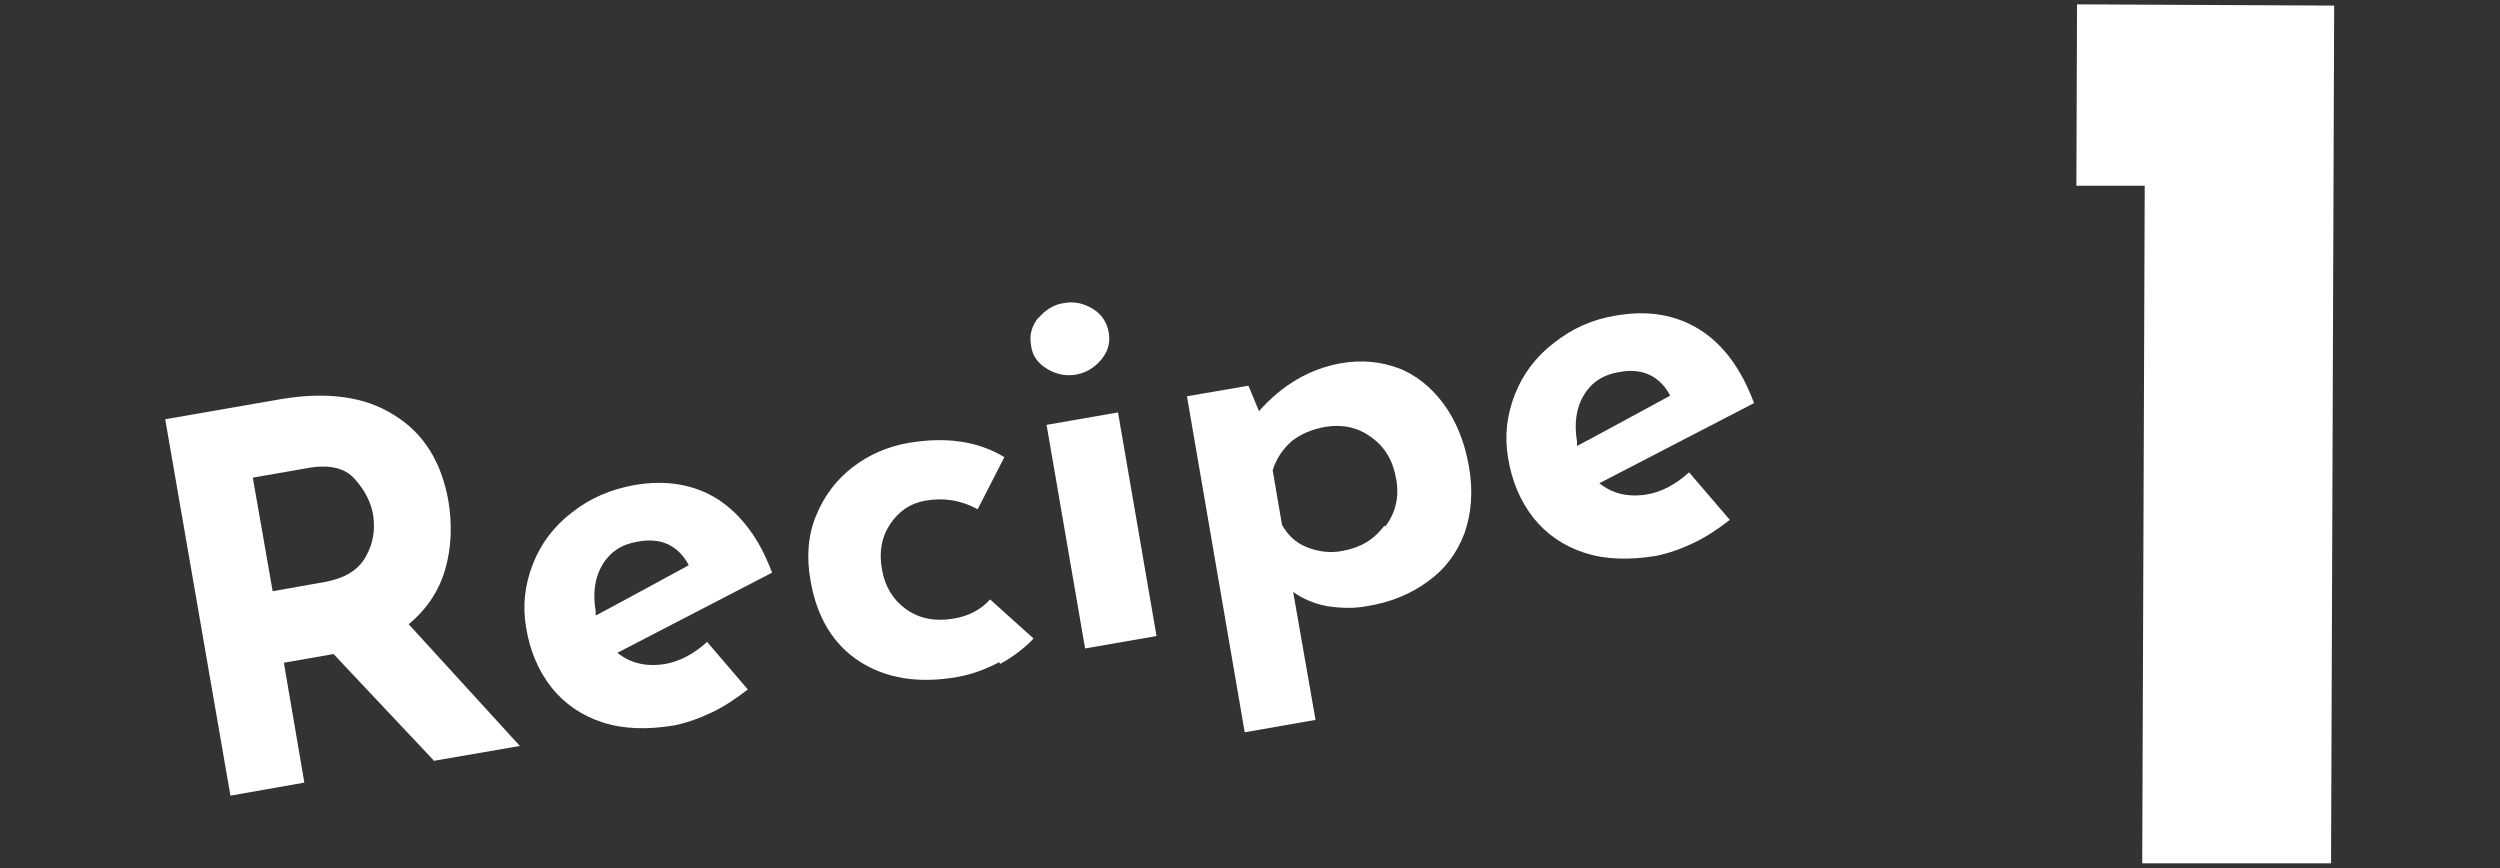
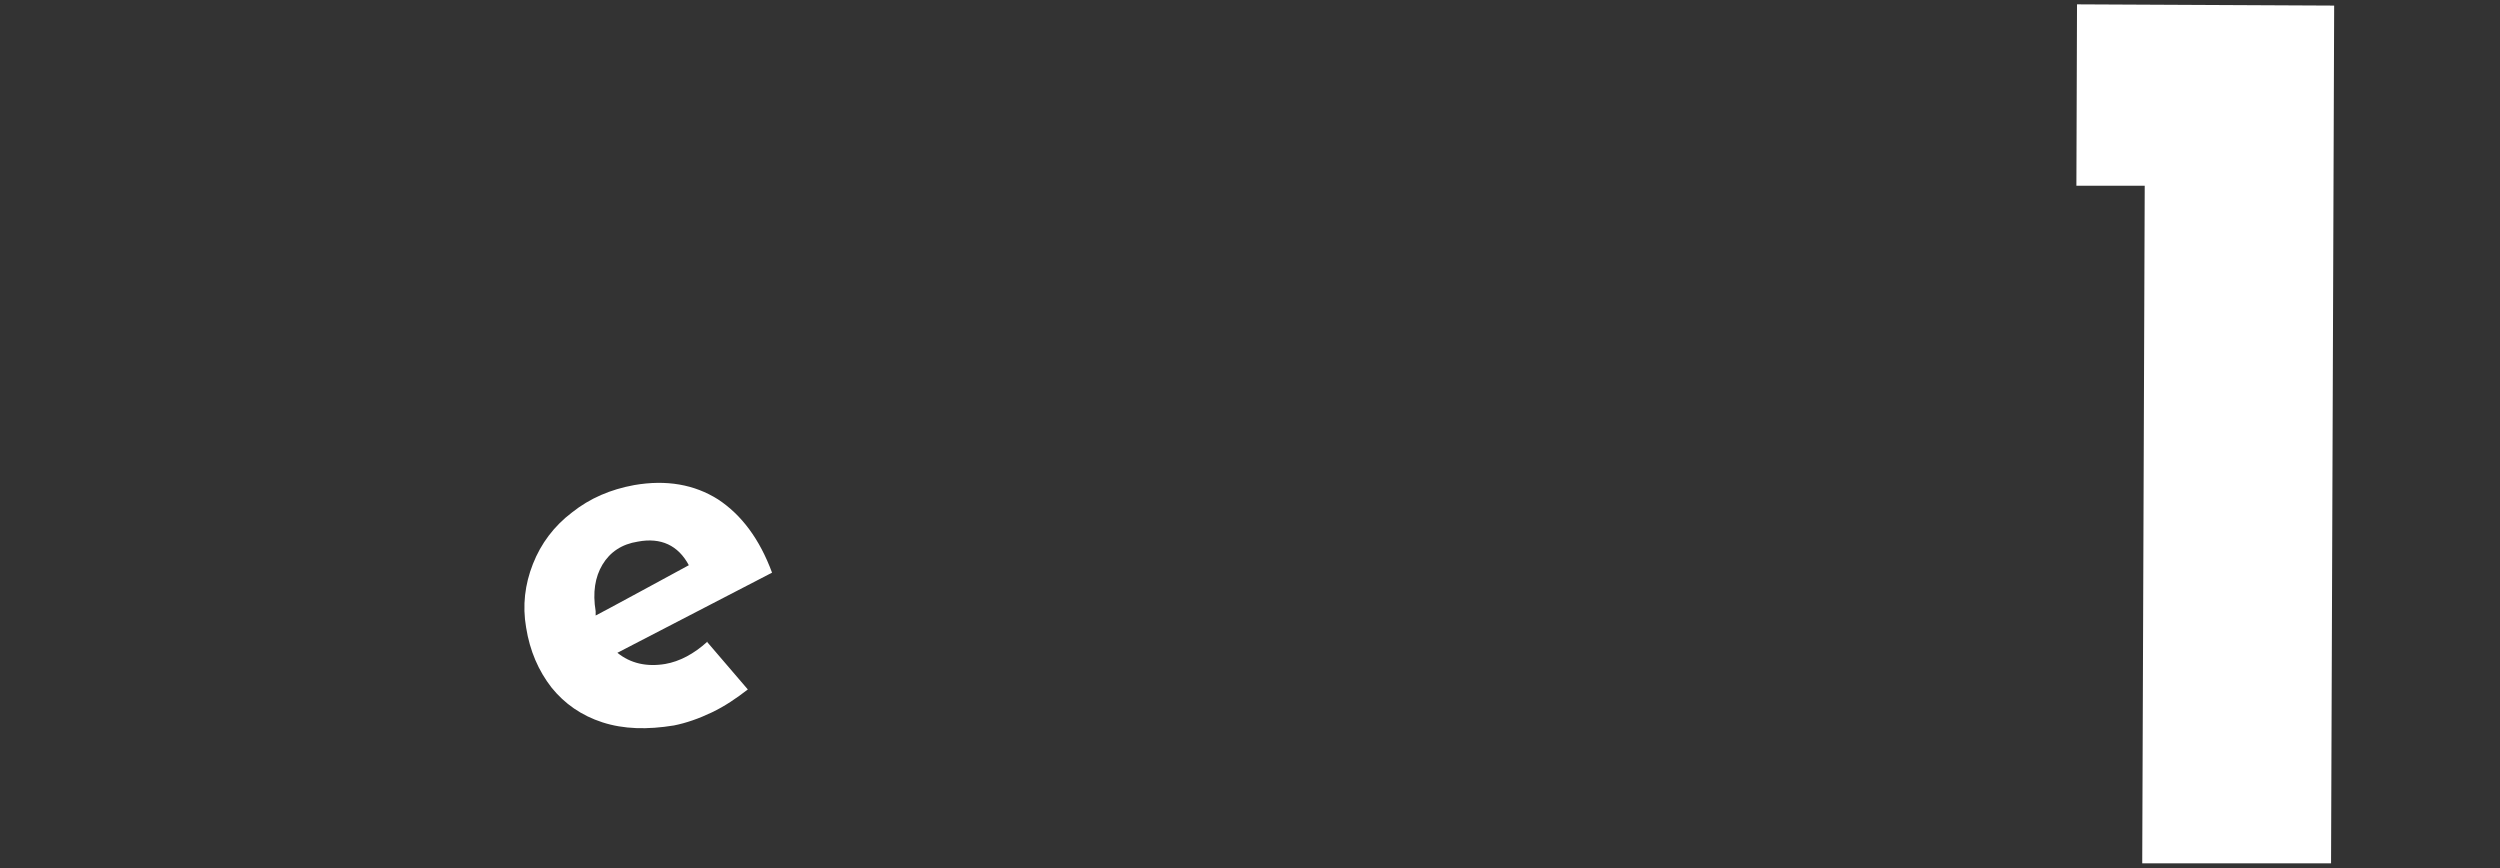
<svg xmlns="http://www.w3.org/2000/svg" id="_レイヤー_1" data-name="レイヤー 1" version="1.1" viewBox="0 0 402.5 139.8">
  <rect x="0" y="0" width="402.5" height="139.8" fill="#333333" stroke="none" />
  <defs>
    <style>
      .cls-1 {
        fill: #fff;
        stroke-width: 0px;
      }
    </style>
  </defs>
  <path class="cls-1" d="M375.8.9l-.5,138.1h-30.4c0-.1.4-109.1.4-109.1h-11s.1-29.2.1-29.2l41.5.2Z" />
  <g>
-     <path class="cls-1" d="M69.8,122.4l-16.1-17.1-8,1.4,3.3,19.3-11.9,2.1-10.5-60.6,18.4-3.2c7.5-1.3,13.7-.5,18.4,2.5,4.8,2.9,7.7,7.6,8.8,13.9.6,3.7.5,7.4-.5,10.9-1,3.5-3,6.5-5.9,8.9l17.9,19.6-13.9,2.4ZM43.8,95.2l8.5-1.5c3.2-.6,5.4-1.9,6.6-4.1,1.2-2.1,1.5-4.3,1.2-6.5s-1.4-4.2-3-6c-1.6-1.8-4.2-2.4-7.8-1.7l-8.6,1.5,3.2,18.3Z" />
    <path class="cls-1" d="M113.8,103.3l6.6,7.7c-1.8,1.4-3.7,2.7-5.8,3.7s-4.1,1.7-6.1,2.1c-4.3.7-8.1.6-11.5-.5-3.4-1.1-6.1-3-8.2-5.6-2.1-2.7-3.5-5.9-4.1-9.7-.6-3.5-.2-6.9,1.1-10.2,1.3-3.3,3.4-6.1,6.3-8.3,2.9-2.3,6.2-3.7,10-4.4,5.2-.9,9.7-.1,13.5,2.3,3.8,2.5,6.7,6.4,8.7,11.8l-24.9,12.9c2.1,1.7,4.7,2.3,7.7,1.8,2.3-.4,4.6-1.6,6.8-3.6ZM97,90.9c-1.2,2-1.6,4.5-1.1,7.5v.7c.1,0,15-8.1,15-8.1-1.7-3.2-4.5-4.5-8.2-3.8-2.6.4-4.5,1.7-5.7,3.7Z" />
-     <path class="cls-1" d="M160.9,106.6c-2.3,1.2-4.5,2-6.8,2.4-6.3,1.1-11.5.2-15.7-2.5-4.2-2.7-6.9-7.1-7.9-13-.7-3.8-.4-7.4.9-10.5,1.3-3.2,3.3-5.8,5.9-7.8,2.6-2,5.6-3.3,9-3.9,6-1,11.1-.3,15.4,2.3l-4.3,8.4c-2.7-1.5-5.5-1.9-8.4-1.4-2.4.4-4.3,1.7-5.7,3.8-1.4,2.1-1.8,4.5-1.3,7.3s1.8,4.9,3.9,6.4c2.1,1.5,4.7,2,7.6,1.5,2.5-.4,4.5-1.5,5.9-3.1l7,6.3c-1.4,1.5-3.2,2.9-5.4,4.1Z" />
-     <path class="cls-1" d="M167.2,51.2c1.1-1.3,2.5-2.2,4.1-2.4,1.6-.3,3.1,0,4.6.9,1.5.9,2.3,2.2,2.6,3.8.3,1.6-.1,3.1-1.2,4.4-1.1,1.3-2.4,2.1-4,2.4-1.6.3-3.2,0-4.7-.9-1.5-.9-2.4-2.1-2.6-3.8-.3-1.7.1-3.1,1.2-4.5ZM180,66.4l6.2,36-11.5,2-6.2-36,11.5-2Z" />
-     <path class="cls-1" d="M225,59.2c2.9,1.1,5.4,3.1,7.4,5.8,2,2.7,3.4,6.1,4.1,10.1.7,4,.4,7.5-.7,10.7-1.2,3.2-3.1,5.8-5.9,7.8-2.7,2-6,3.4-9.9,4-2.1.4-4.2.3-6.3,0-2.1-.4-4-1.2-5.5-2.3l3.6,20.6-11.4,2-9.3-54.1,9.9-1.7,1.7,4.1c3.8-4.3,8.2-6.8,13.1-7.7,3.4-.6,6.5-.3,9.4.8ZM223,84.8c1.7-2.2,2.3-4.8,1.8-7.6-.5-3-1.8-5.2-4-6.8-2.2-1.6-4.6-2.1-7.3-1.7-2.3.4-4.1,1.2-5.5,2.3-1.4,1.2-2.5,2.8-3.1,4.7l1.5,8.8c.9,1.6,2.2,2.9,4,3.6s3.7,1,5.7.6c2.9-.5,5.1-1.8,6.8-4.1Z" />
-     <path class="cls-1" d="M271.9,76l6.6,7.7c-1.8,1.4-3.7,2.7-5.8,3.7-2.1,1-4.1,1.7-6.1,2.1-4.3.7-8.1.6-11.5-.5-3.4-1.1-6.1-3-8.2-5.6-2.1-2.7-3.5-5.9-4.1-9.7-.6-3.5-.2-6.9,1.1-10.2s3.4-6.1,6.3-8.3c2.9-2.3,6.2-3.8,10-4.4,5.2-.9,9.7-.1,13.5,2.3,3.8,2.4,6.7,6.4,8.7,11.8l-24.9,12.9c2.1,1.7,4.7,2.3,7.7,1.8,2.3-.4,4.6-1.6,6.8-3.6ZM255,63.6c-1.2,2-1.6,4.5-1.1,7.5v.7c.1,0,15-8.1,15-8.1-1.7-3.2-4.5-4.5-8.2-3.8-2.6.4-4.5,1.7-5.7,3.7Z" />
  </g>
</svg>